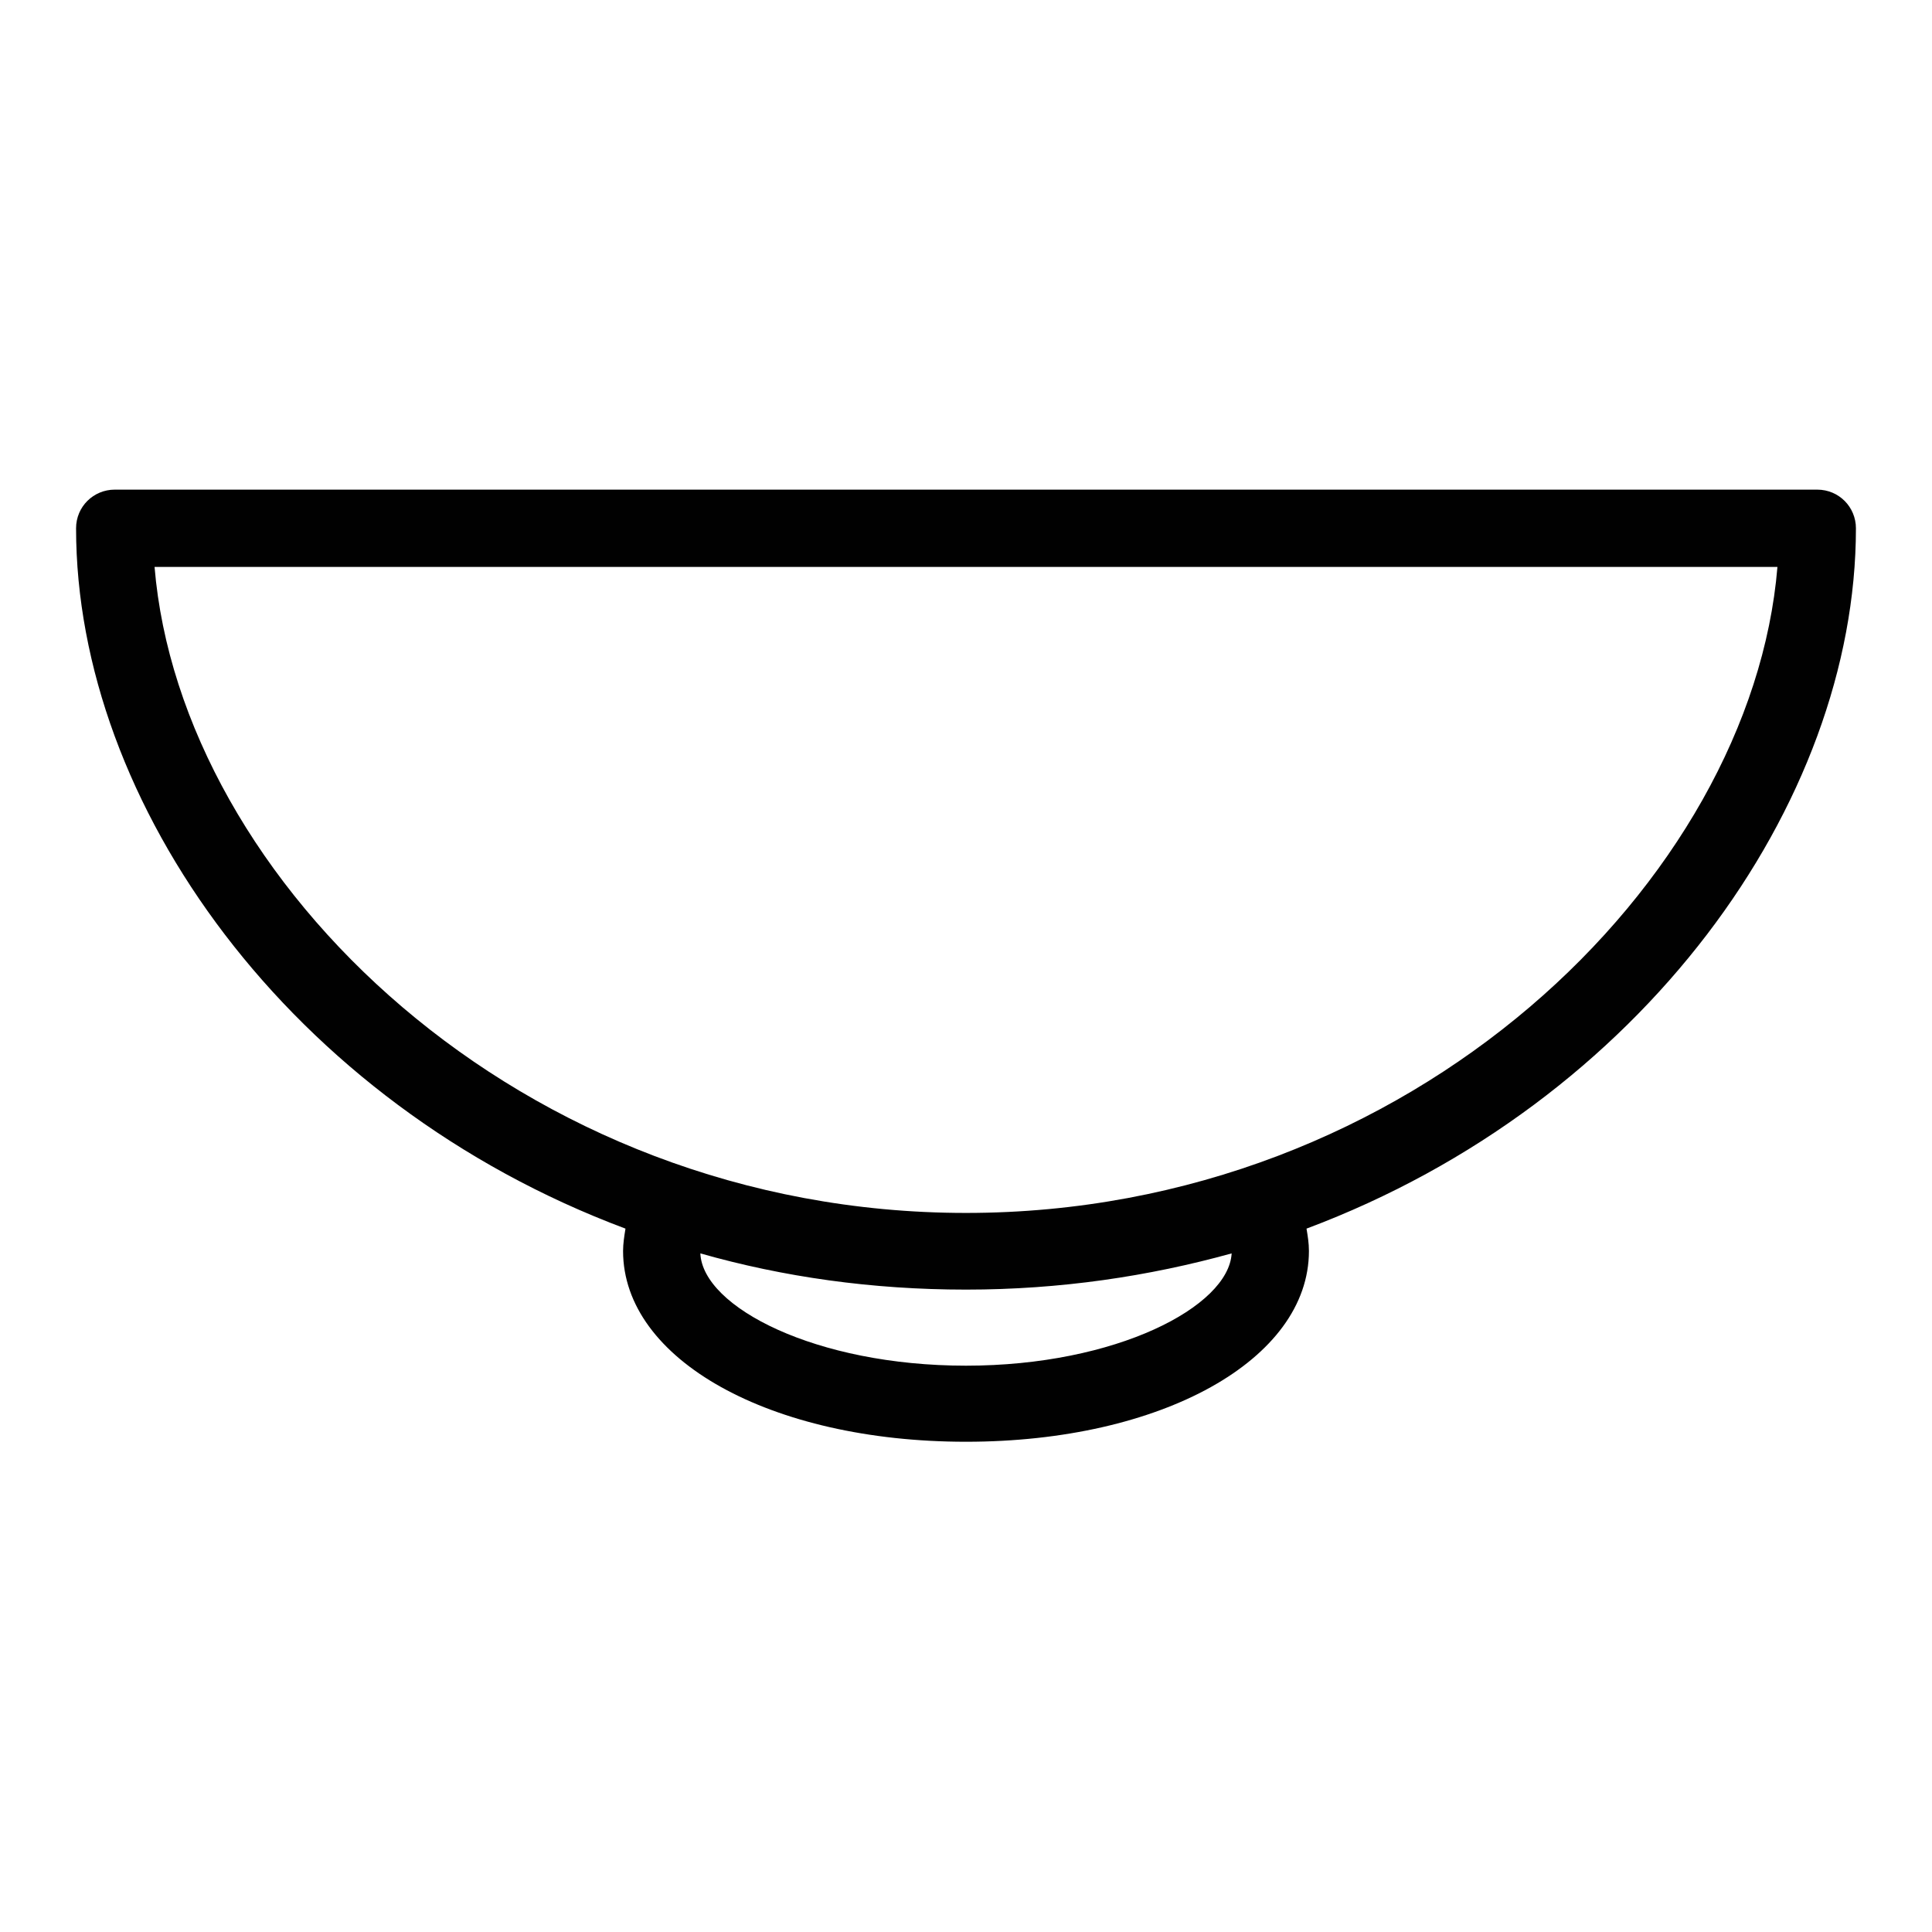
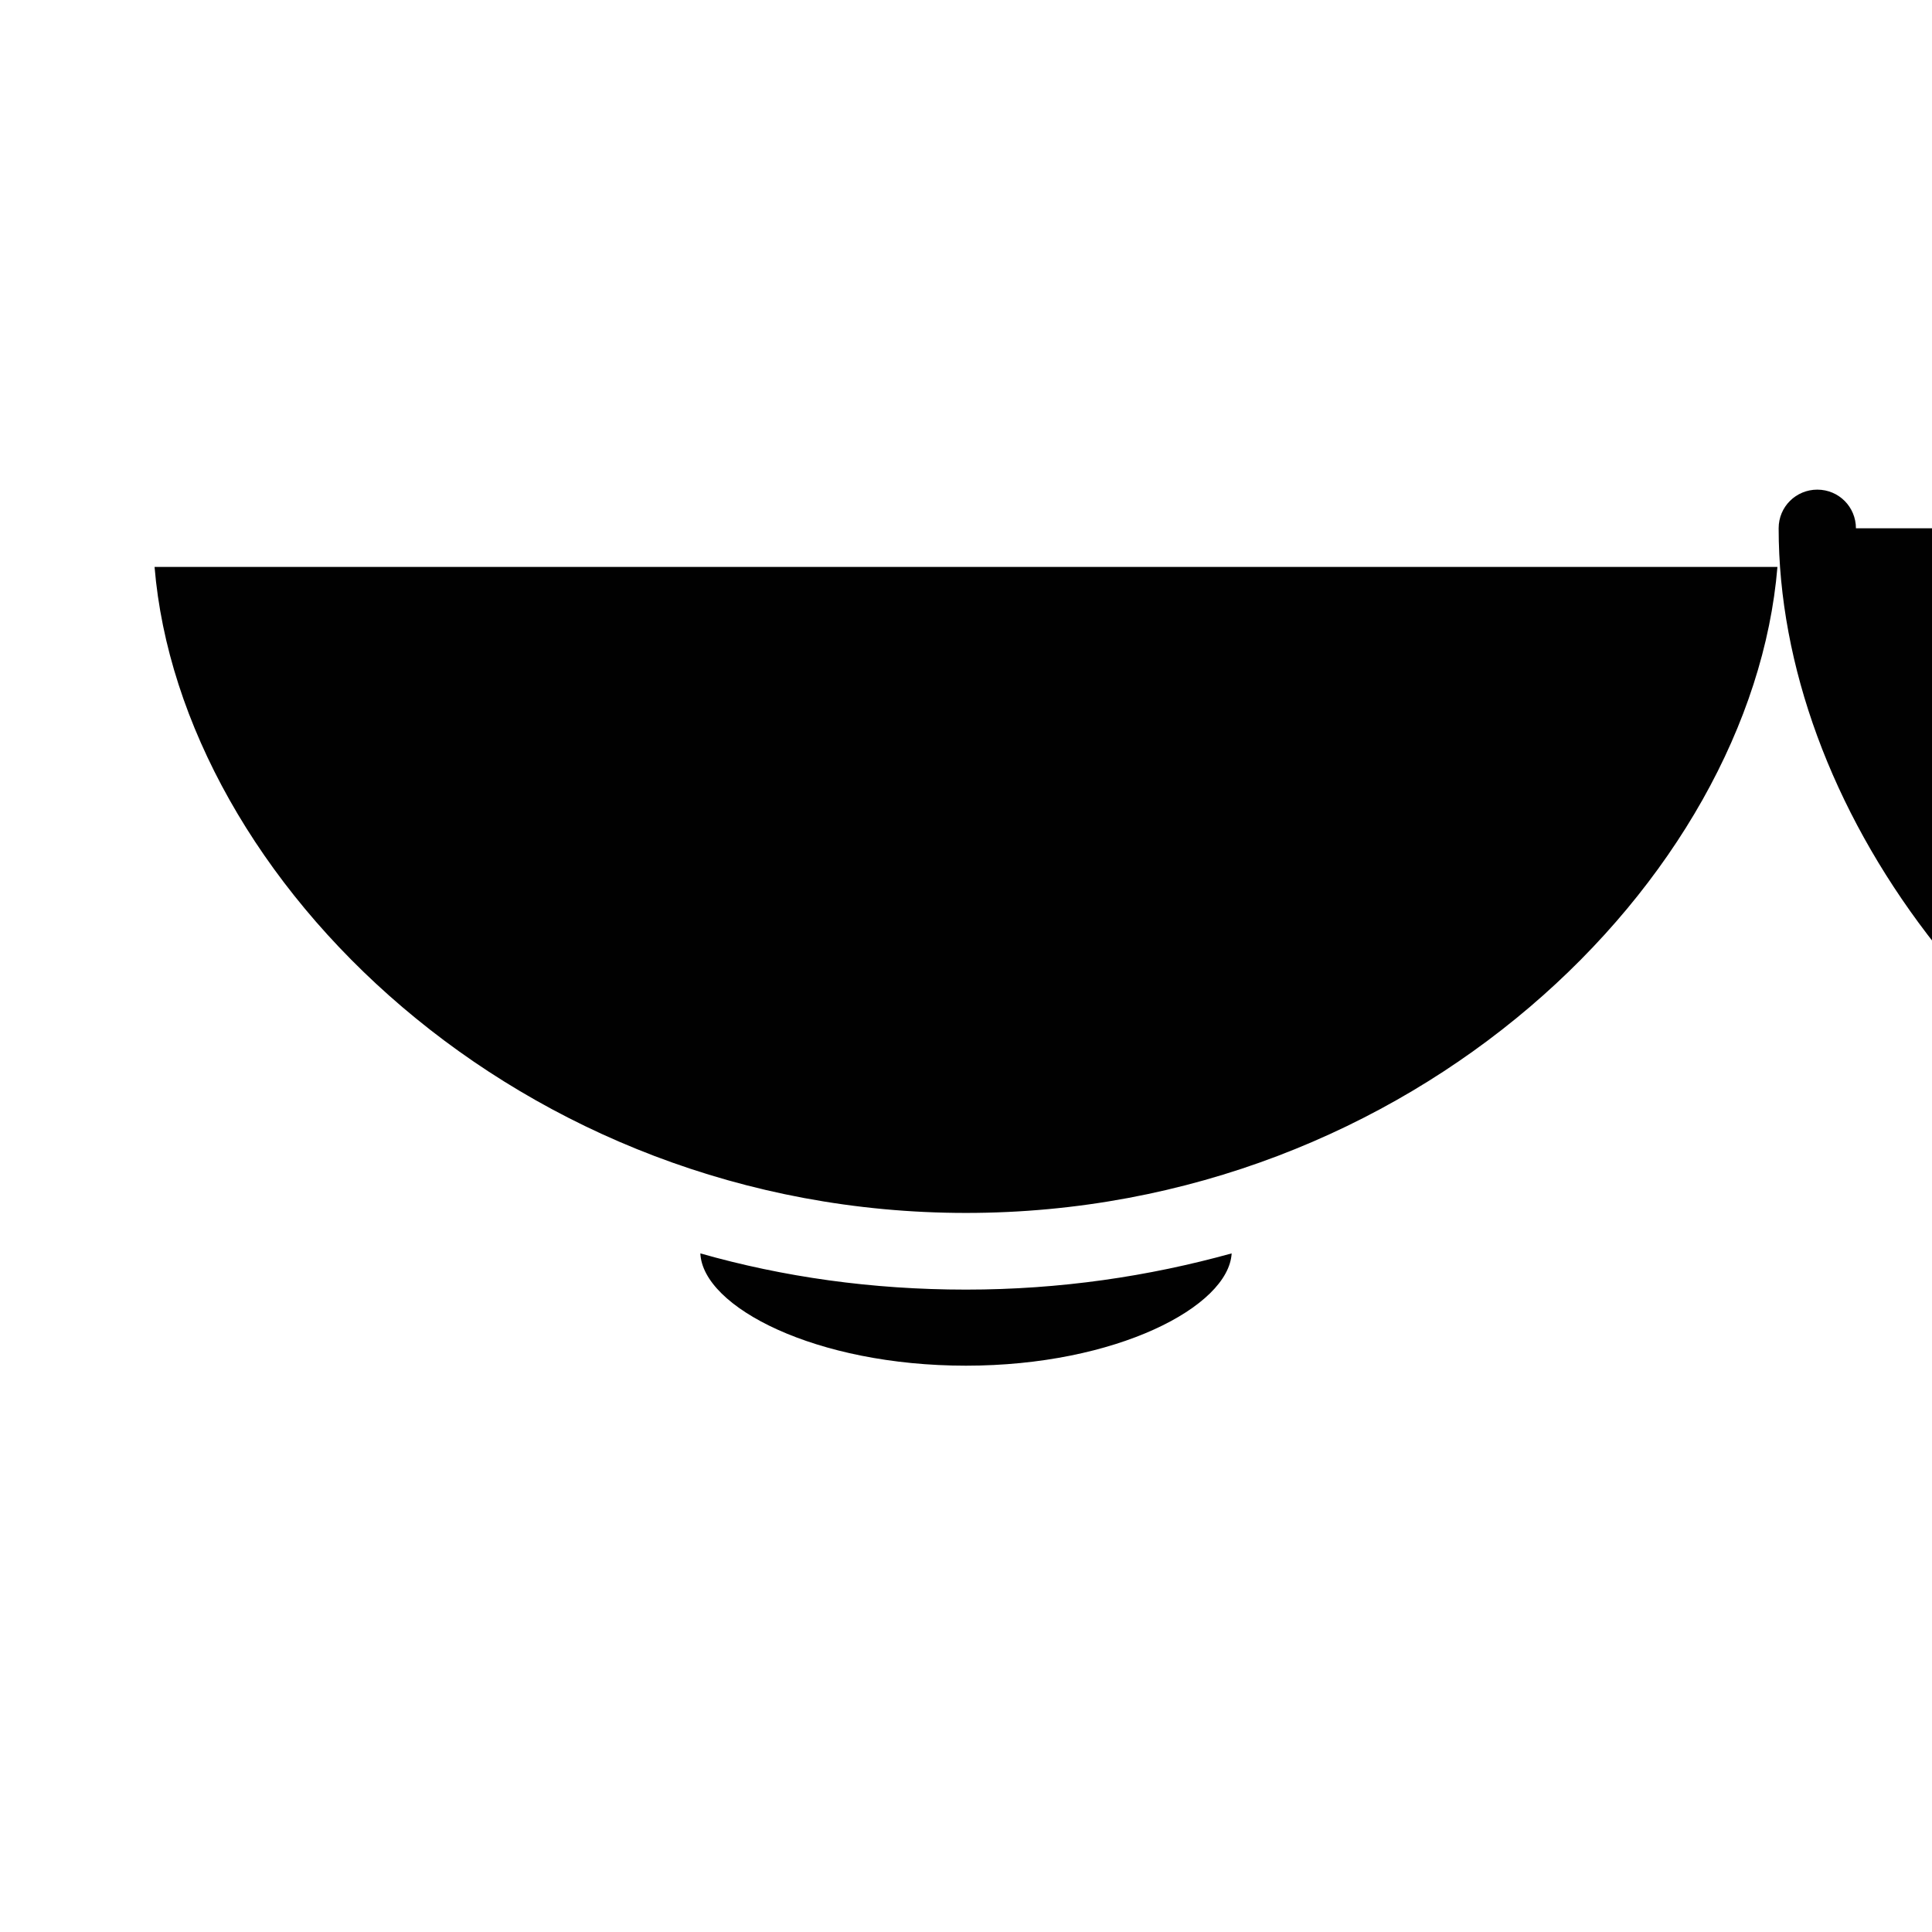
<svg xmlns="http://www.w3.org/2000/svg" id="Livello_1" data-name="Livello 1" viewBox="0 0 32 32">
  <defs>
    <style>
      .cls-1 {
        fill: #010101;
      }
    </style>
  </defs>
-   <path class="cls-1" d="M30.74,8.75c0-.35-.28-.64-.64-.64H1.9c-.35,0-.64,.28-.64,.64,0,4.56,3.54,9.52,9.1,11.6-.02,.12-.04,.25-.04,.37,0,1.8,2.44,3.16,5.68,3.16s5.68-1.36,5.68-3.16c0-.13-.02-.25-.04-.37,5.55-2.08,9.1-7.04,9.1-11.6Zm-14.74,13.87c-2.49,0-4.36-.97-4.4-1.86,1.37,.39,2.84,.6,4.4,.6s3.03-.22,4.4-.6c-.05,.88-1.91,1.86-4.4,1.86Zm0-2.53c-7.4,0-13.01-5.52-13.44-10.7H29.44c-.43,5.18-6.04,10.7-13.44,10.7Z" />
+   <path class="cls-1" d="M30.74,8.75c0-.35-.28-.64-.64-.64c-.35,0-.64,.28-.64,.64,0,4.56,3.54,9.52,9.1,11.6-.02,.12-.04,.25-.04,.37,0,1.8,2.44,3.16,5.68,3.16s5.68-1.36,5.68-3.16c0-.13-.02-.25-.04-.37,5.55-2.08,9.1-7.04,9.1-11.6Zm-14.74,13.87c-2.49,0-4.36-.97-4.4-1.86,1.37,.39,2.84,.6,4.4,.6s3.03-.22,4.4-.6c-.05,.88-1.91,1.86-4.4,1.86Zm0-2.53c-7.4,0-13.01-5.52-13.44-10.7H29.44c-.43,5.18-6.04,10.7-13.44,10.7Z" />
</svg>